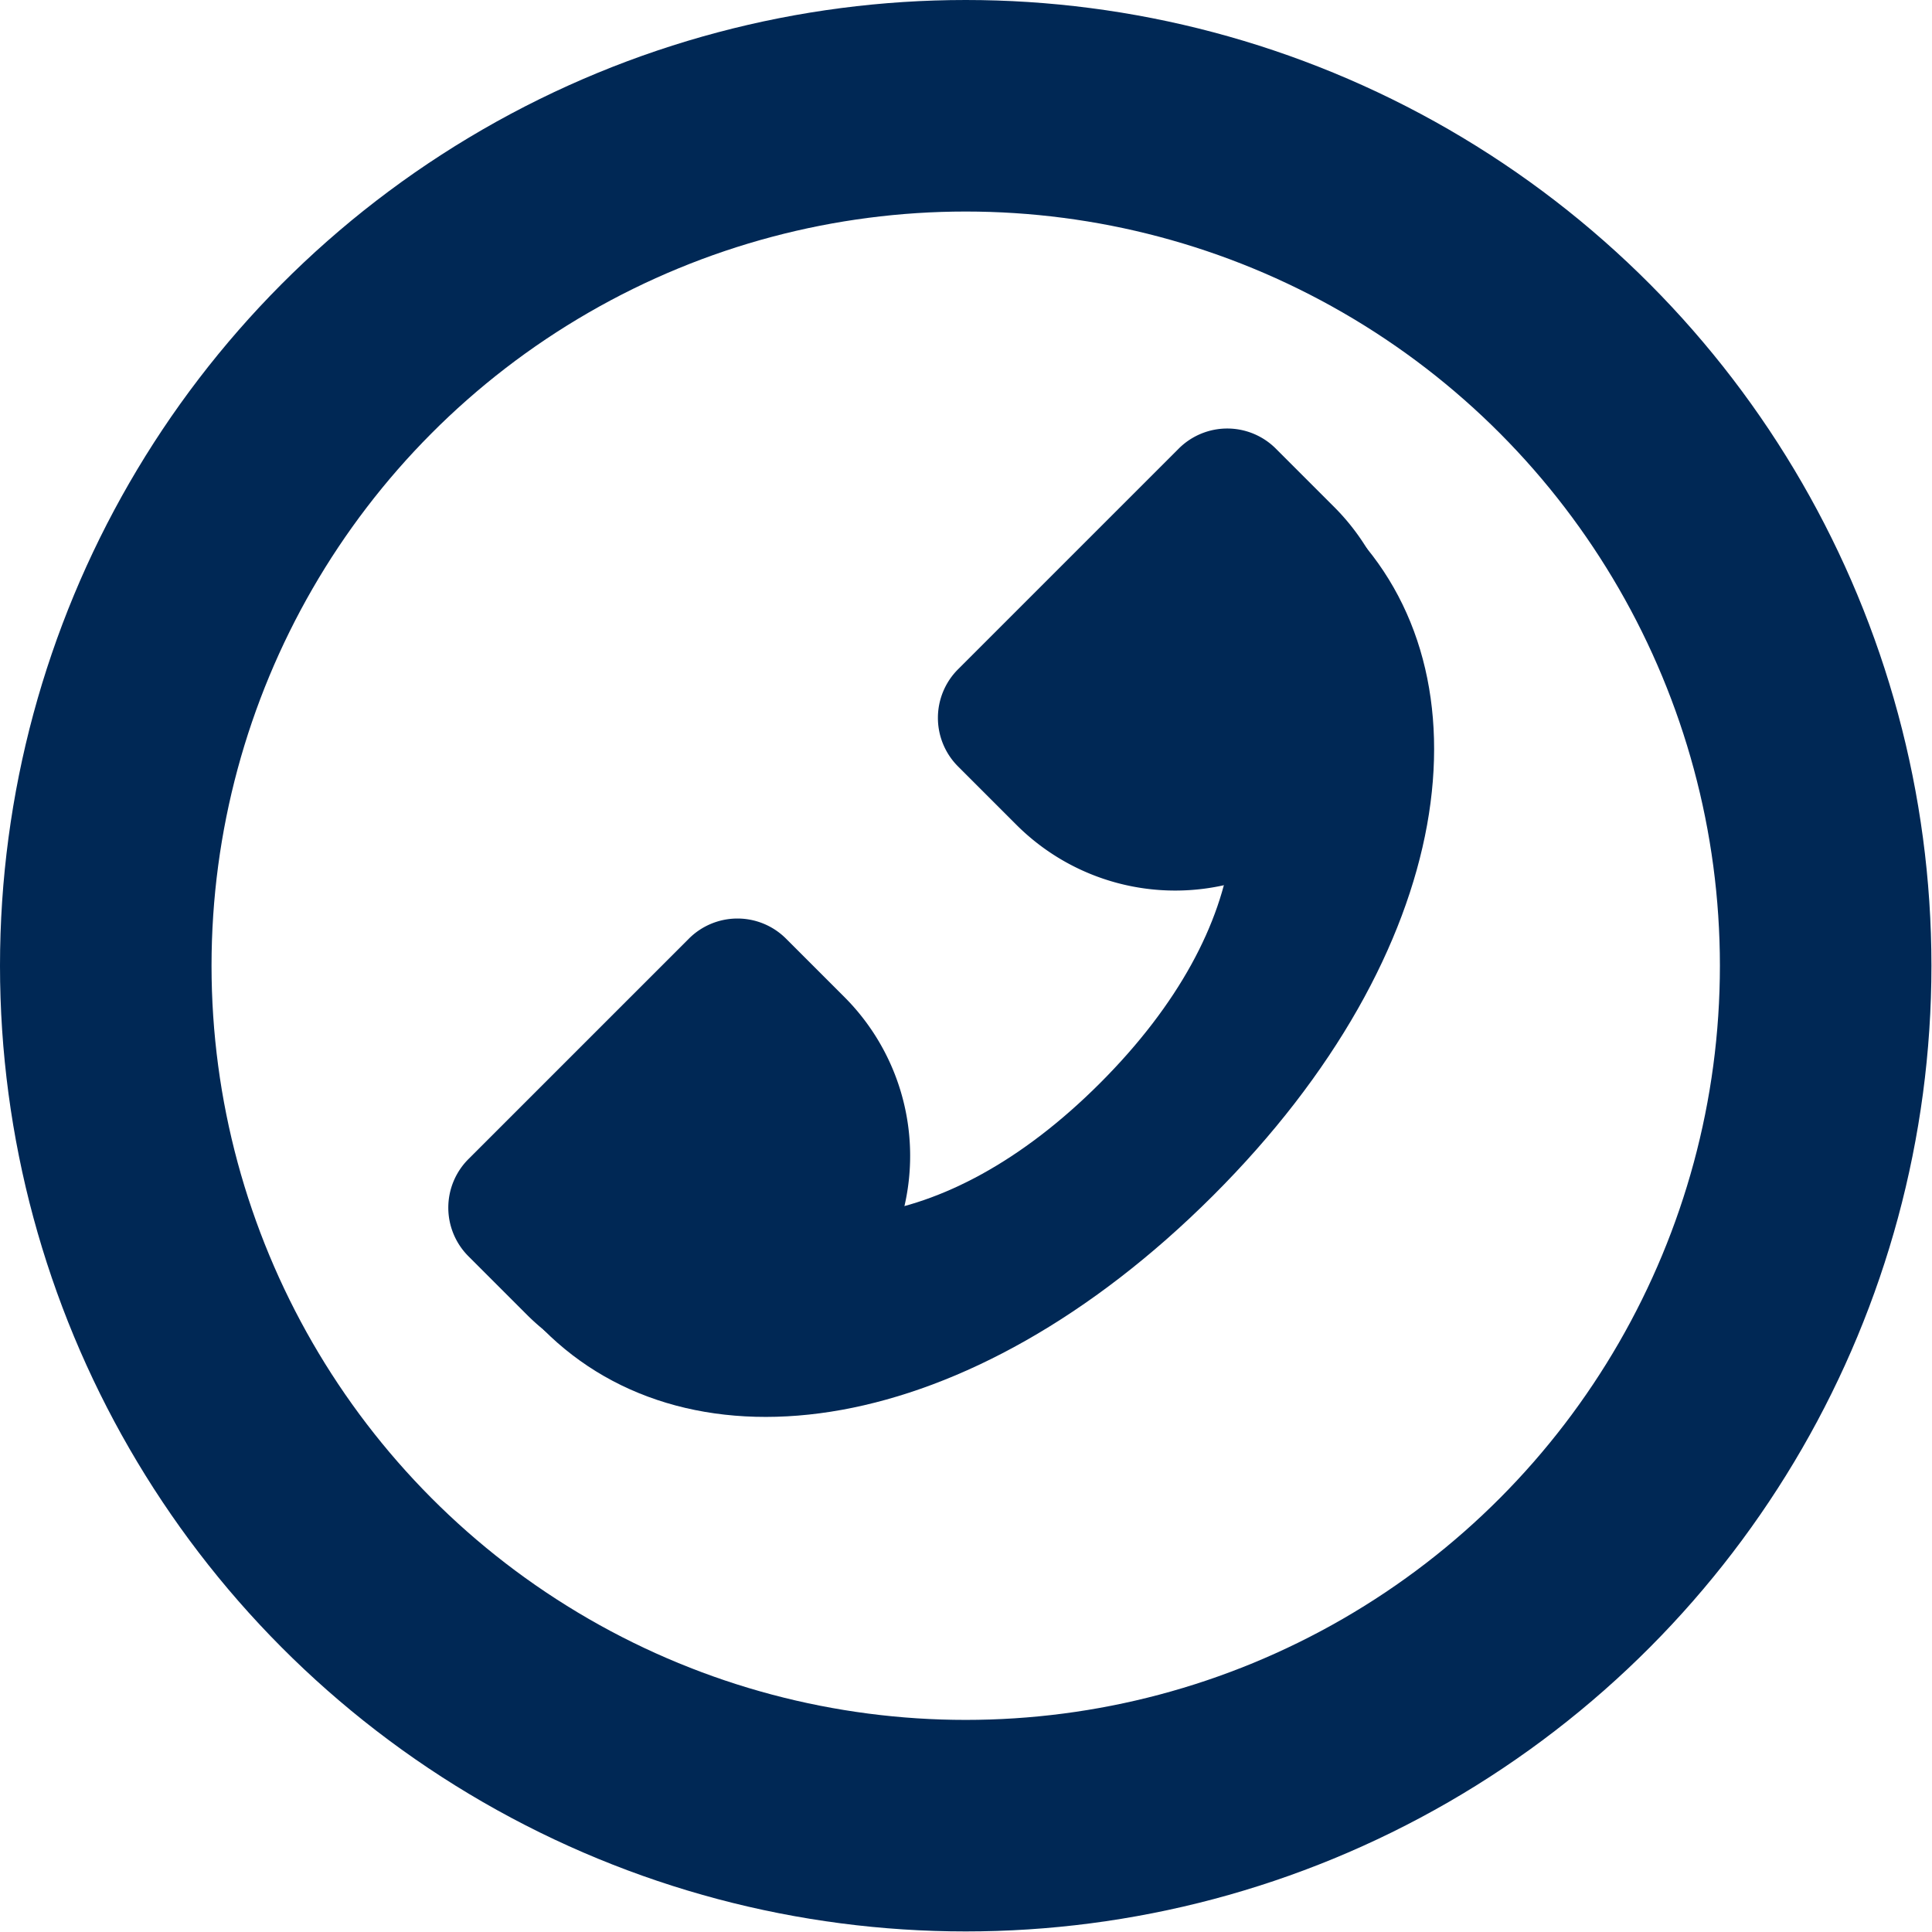
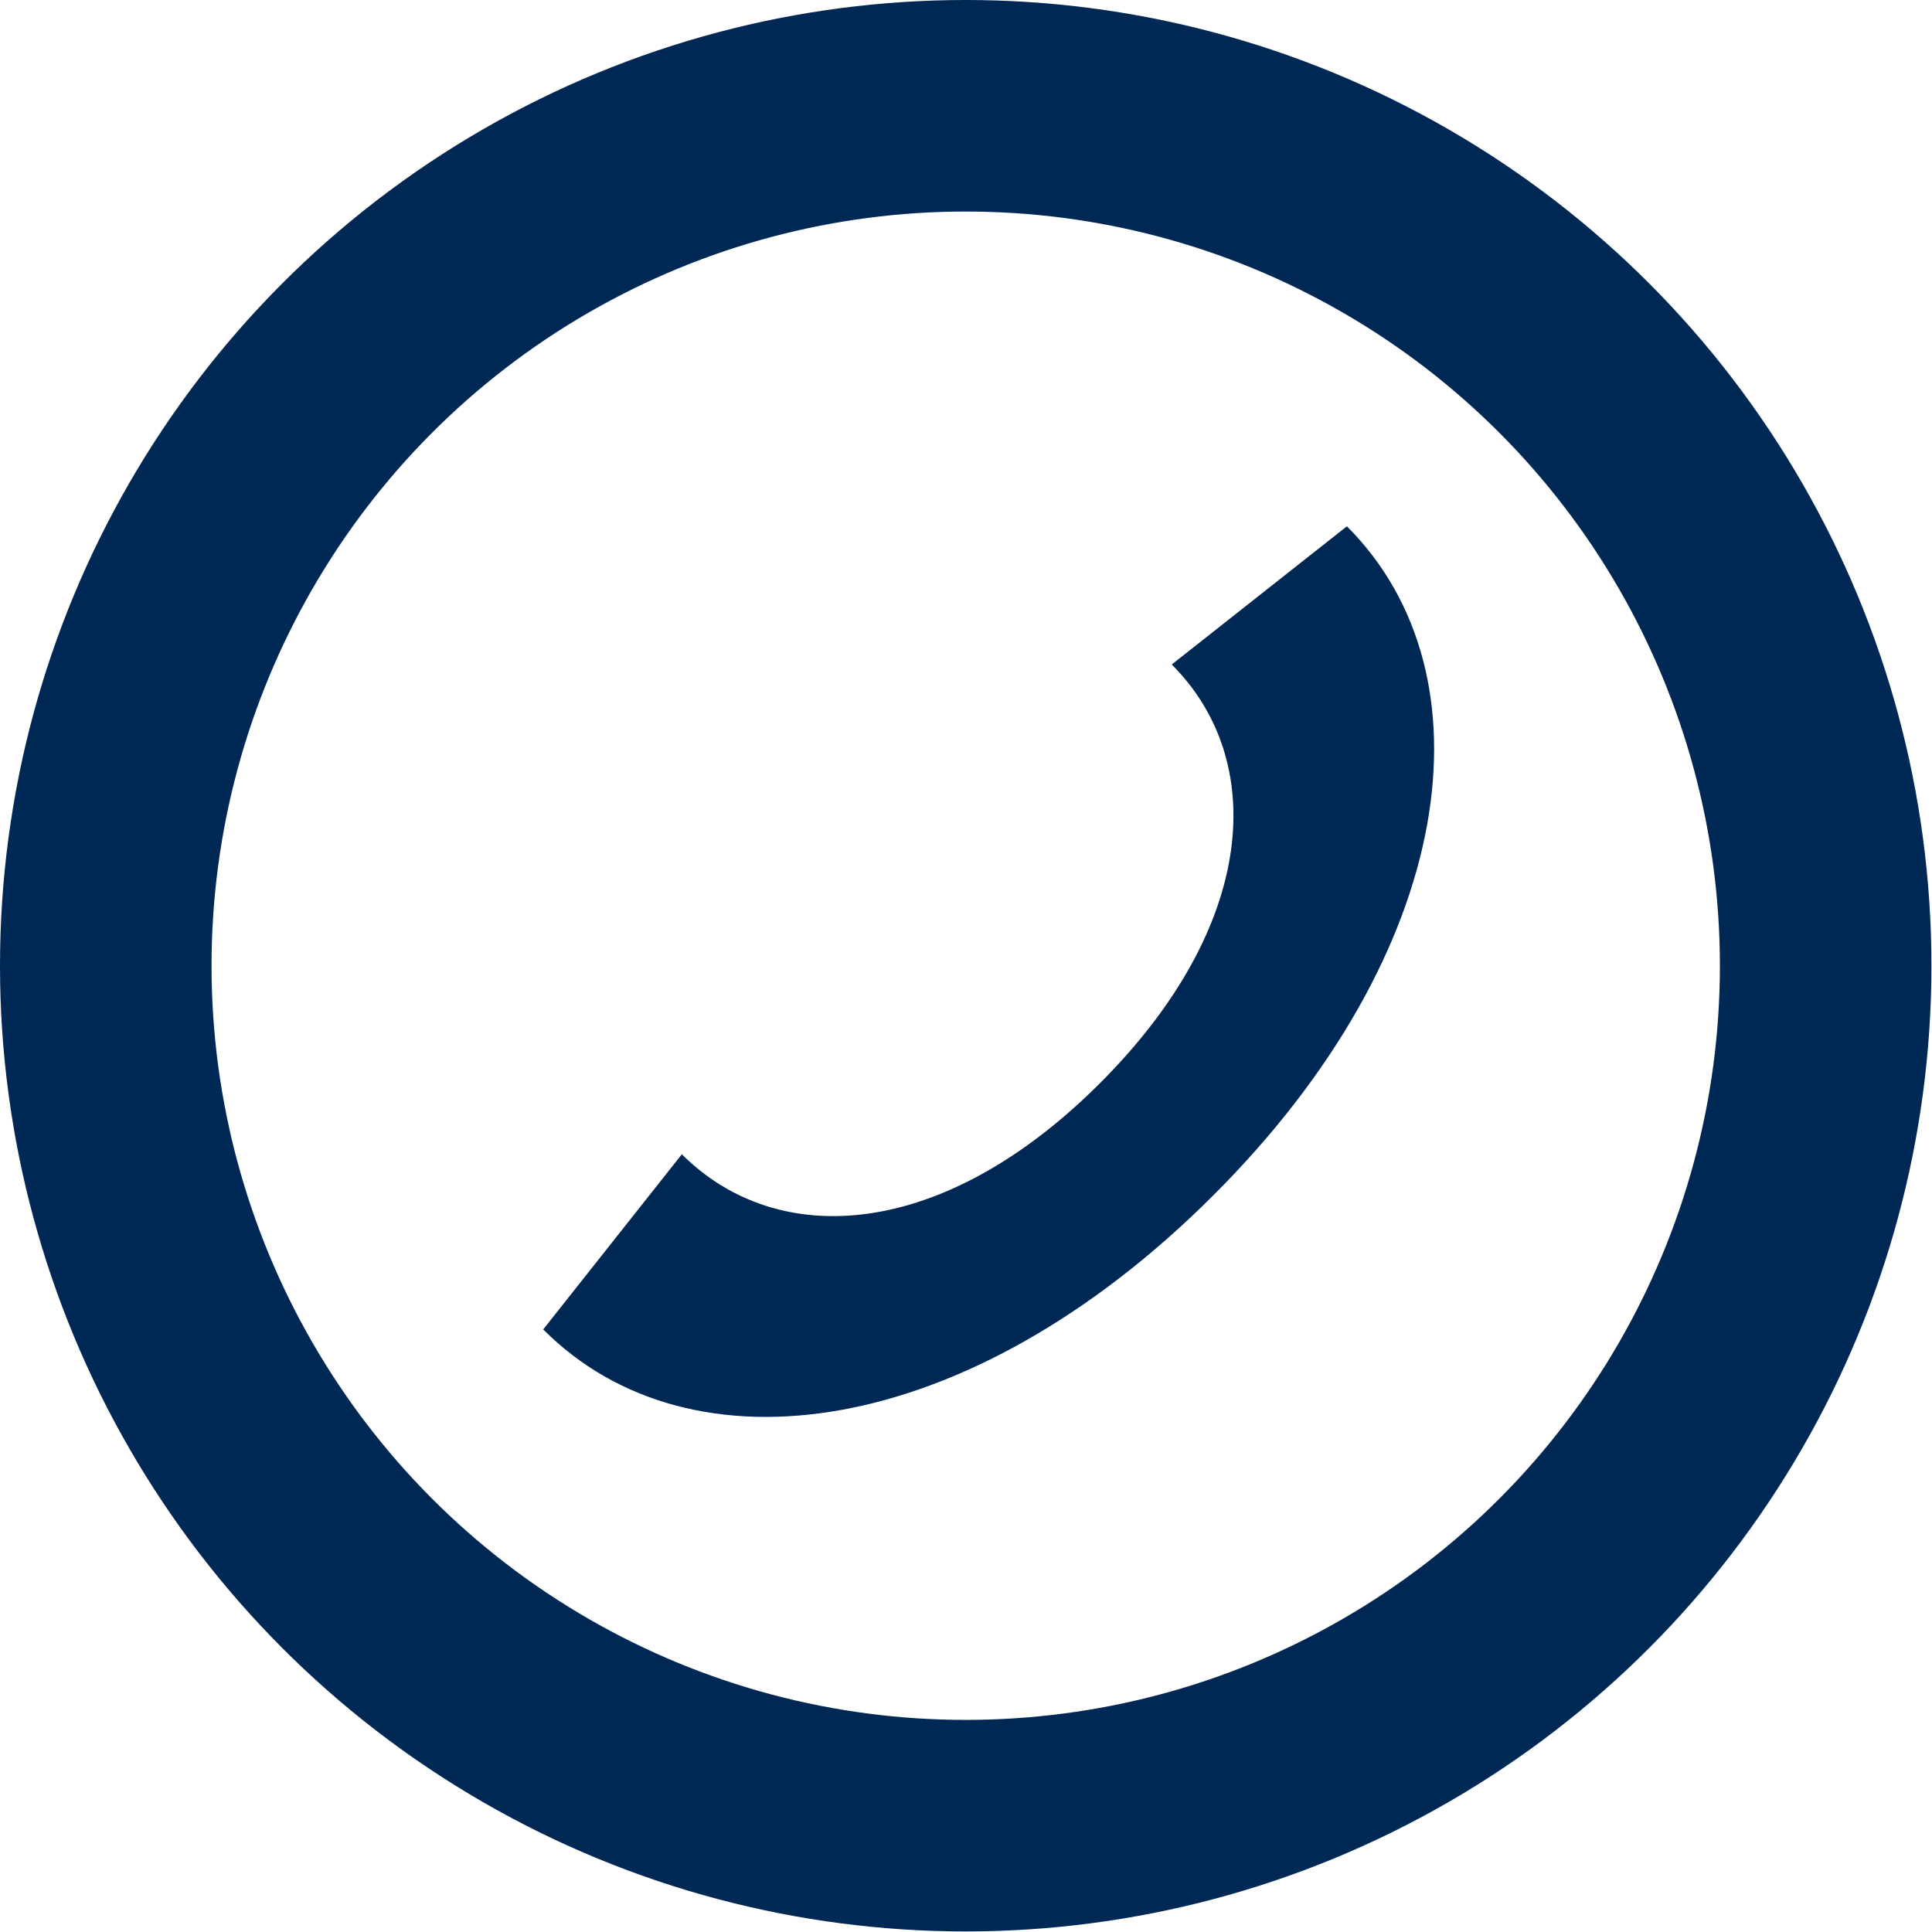
<svg xmlns="http://www.w3.org/2000/svg" version="1.1" id="Layer_1" x="0" y="0" viewBox="0 0 137 137" xml:space="preserve">
  <circle cx="68.48" cy="68.48" r="60.98" fill="none" stroke="#002855" stroke-linecap="round" stroke-linejoin="round" stroke-width="15" />
-   <path fill="#002855" d="M76.73 33.13h5.86a15.93 15.93 0 0115.92 15.93A15.93 15.93 0 0182.59 65h-5.86a4.87 4.87 0 01-4.87-4.87V38a4.87 4.87 0 014.87-4.87z" transform="rotate(45 85.19 49.057)" />
-   <path fill="#002855" d="M42 67.87h5.86A15.93 15.93 0 0163.78 83.8a15.93 15.93 0 01-15.93 15.92H42a4.87 4.87 0 01-4.87-4.87V72.74A4.87 4.87 0 0142 67.87z" transform="rotate(45 50.45 83.797)" />
  <path fill="#002855" d="M48.35 81.85c6.8 6.8 18.5 6.12 29.67-5.06s11.86-22.88 5.07-29.67l12.42-9.8C106 47.81 103.35 67.49 86 84.8s-37 20-47.48 9.47z" />
</svg>